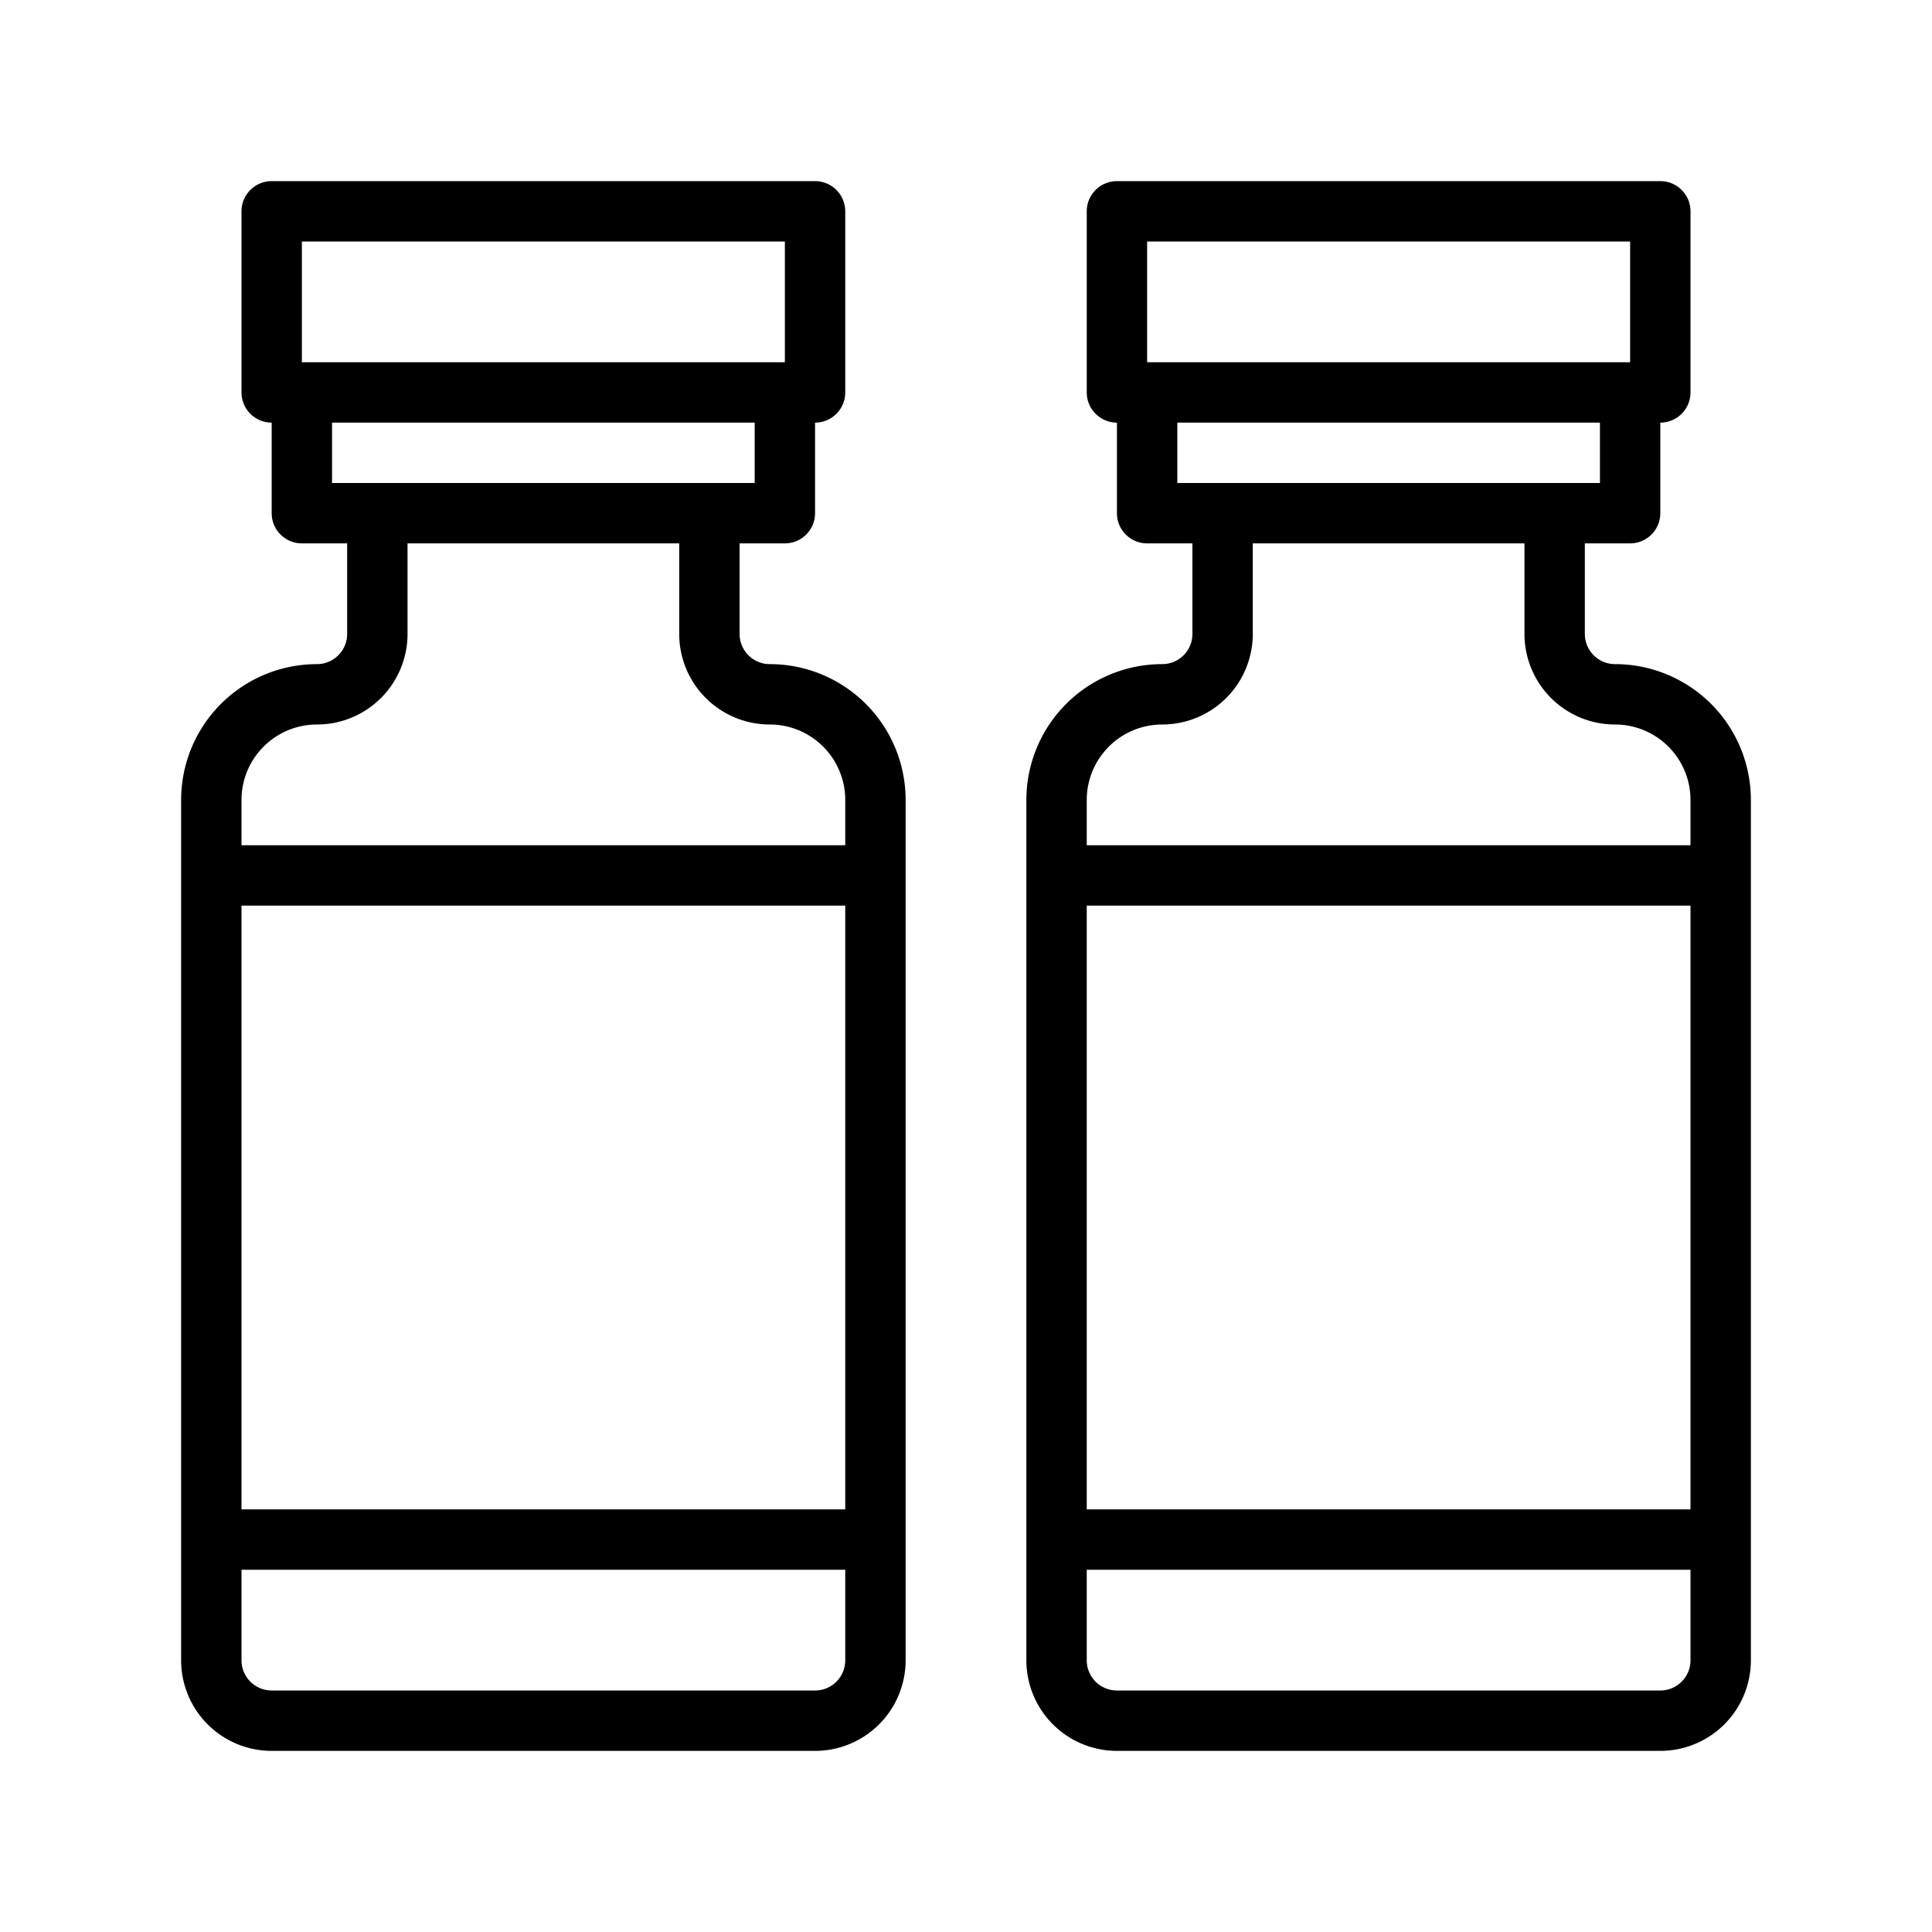
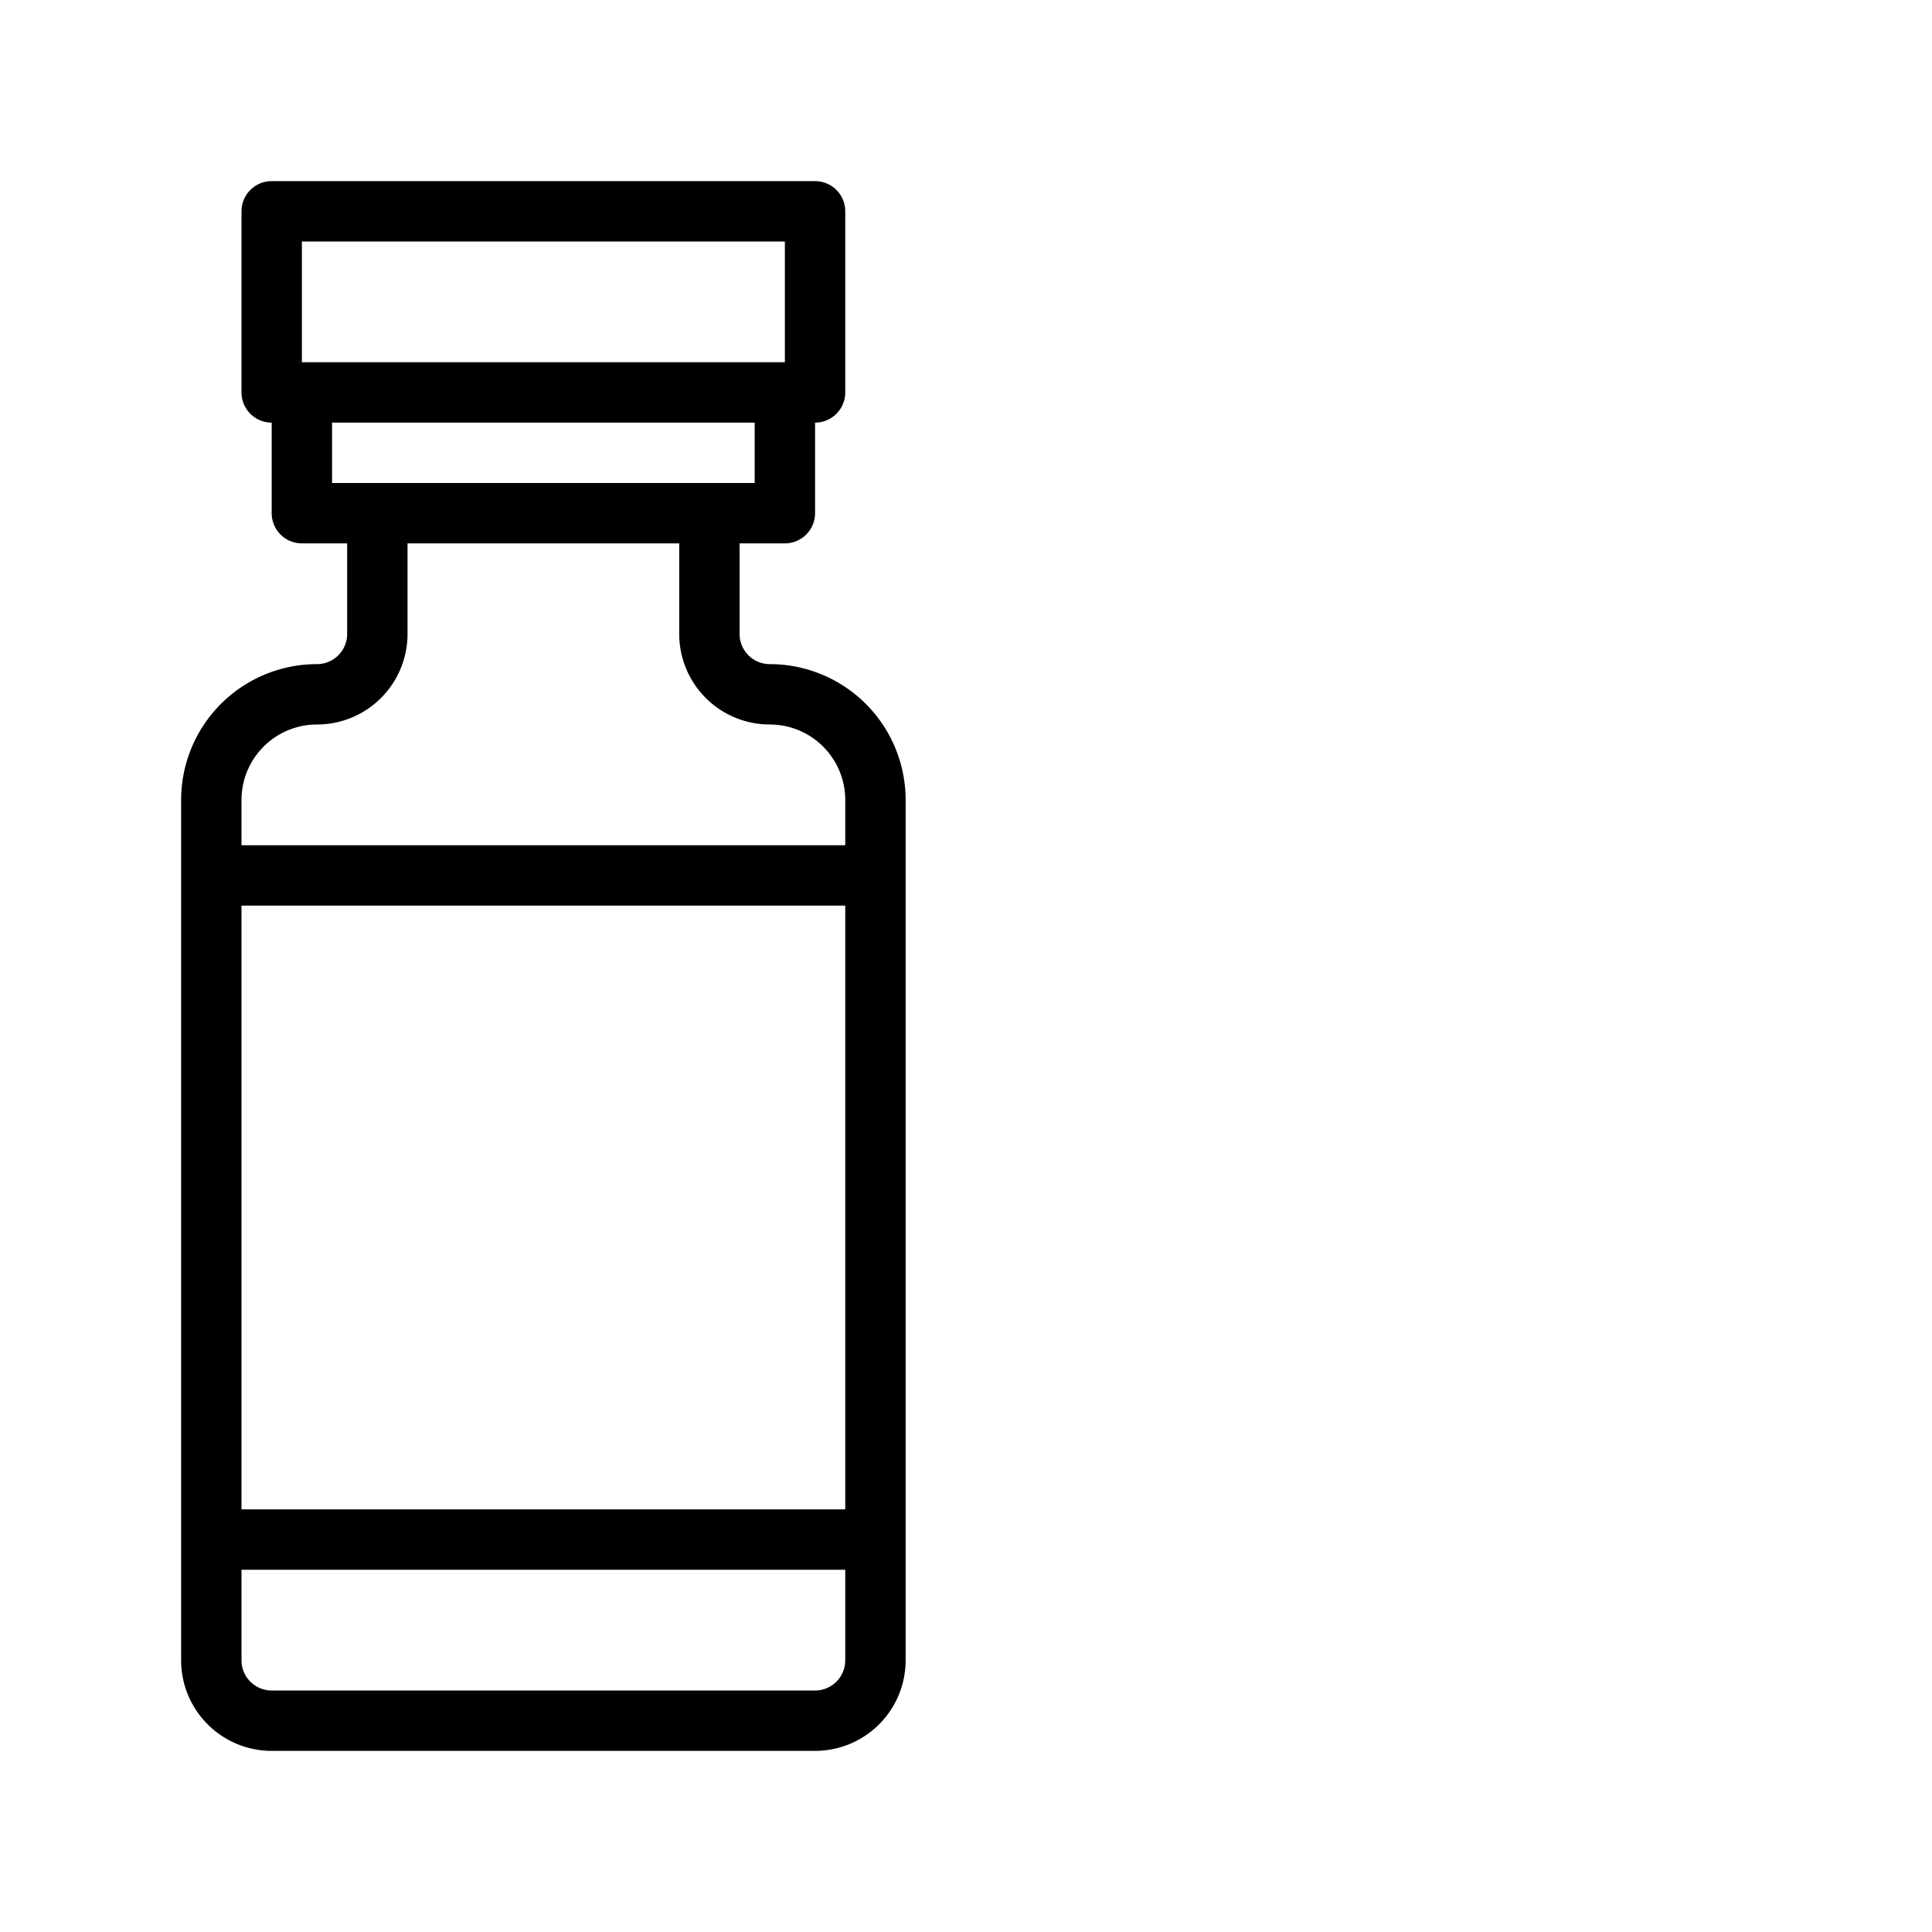
<svg xmlns="http://www.w3.org/2000/svg" viewBox="0 0 128 128" id="Слой_1">
  <path d="m51 44a2 2 0 0 1 -2-2v-6h3a2 2 0 0 0 2-2v-6a2 2 0 0 0 2-2v-12a2 2 0 0 0 -2-2h-36a2 2 0 0 0 -2 2v12a2 2 0 0 0 2 2v6a2 2 0 0 0 2 2h3v6a2 2 0 0 1 -2 2 9 9 0 0 0 -9 9v57a6 6 0 0 0 6 6h36a6 6 0 0 0 6-6v-57a9 9 0 0 0 -9-9zm-31-28h32v8h-32zm2 12h28v4h-28zm-1 20a6 6 0 0 0 6-6v-6h18v6a6 6 0 0 0 6 6 5 5 0 0 1 5 5v3h-40v-3a5 5 0 0 1 5-5zm35 52h-40v-40h40zm-2 12h-36a2 2 0 0 1 -2-2v-6h40v6a2 2 0 0 1 -2 2z" />
-   <path d="m107 44a2 2 0 0 1 -2-2v-6h3a2 2 0 0 0 2-2v-6a2 2 0 0 0 2-2v-12a2 2 0 0 0 -2-2h-36a2 2 0 0 0 -2 2v12a2 2 0 0 0 2 2v6a2 2 0 0 0 2 2h3v6a2 2 0 0 1 -2 2 9 9 0 0 0 -9 9v57a6 6 0 0 0 6 6h36a6 6 0 0 0 6-6v-57a9 9 0 0 0 -9-9zm-31-28h32v8h-32zm2 12h28v4h-28zm-1 20a6 6 0 0 0 6-6v-6h18v6a6 6 0 0 0 6 6 5 5 0 0 1 5 5v3h-40v-3a5 5 0 0 1 5-5zm35 52h-40v-40h40zm-2 12h-36a2 2 0 0 1 -2-2v-6h40v6a2 2 0 0 1 -2 2z" />
</svg>